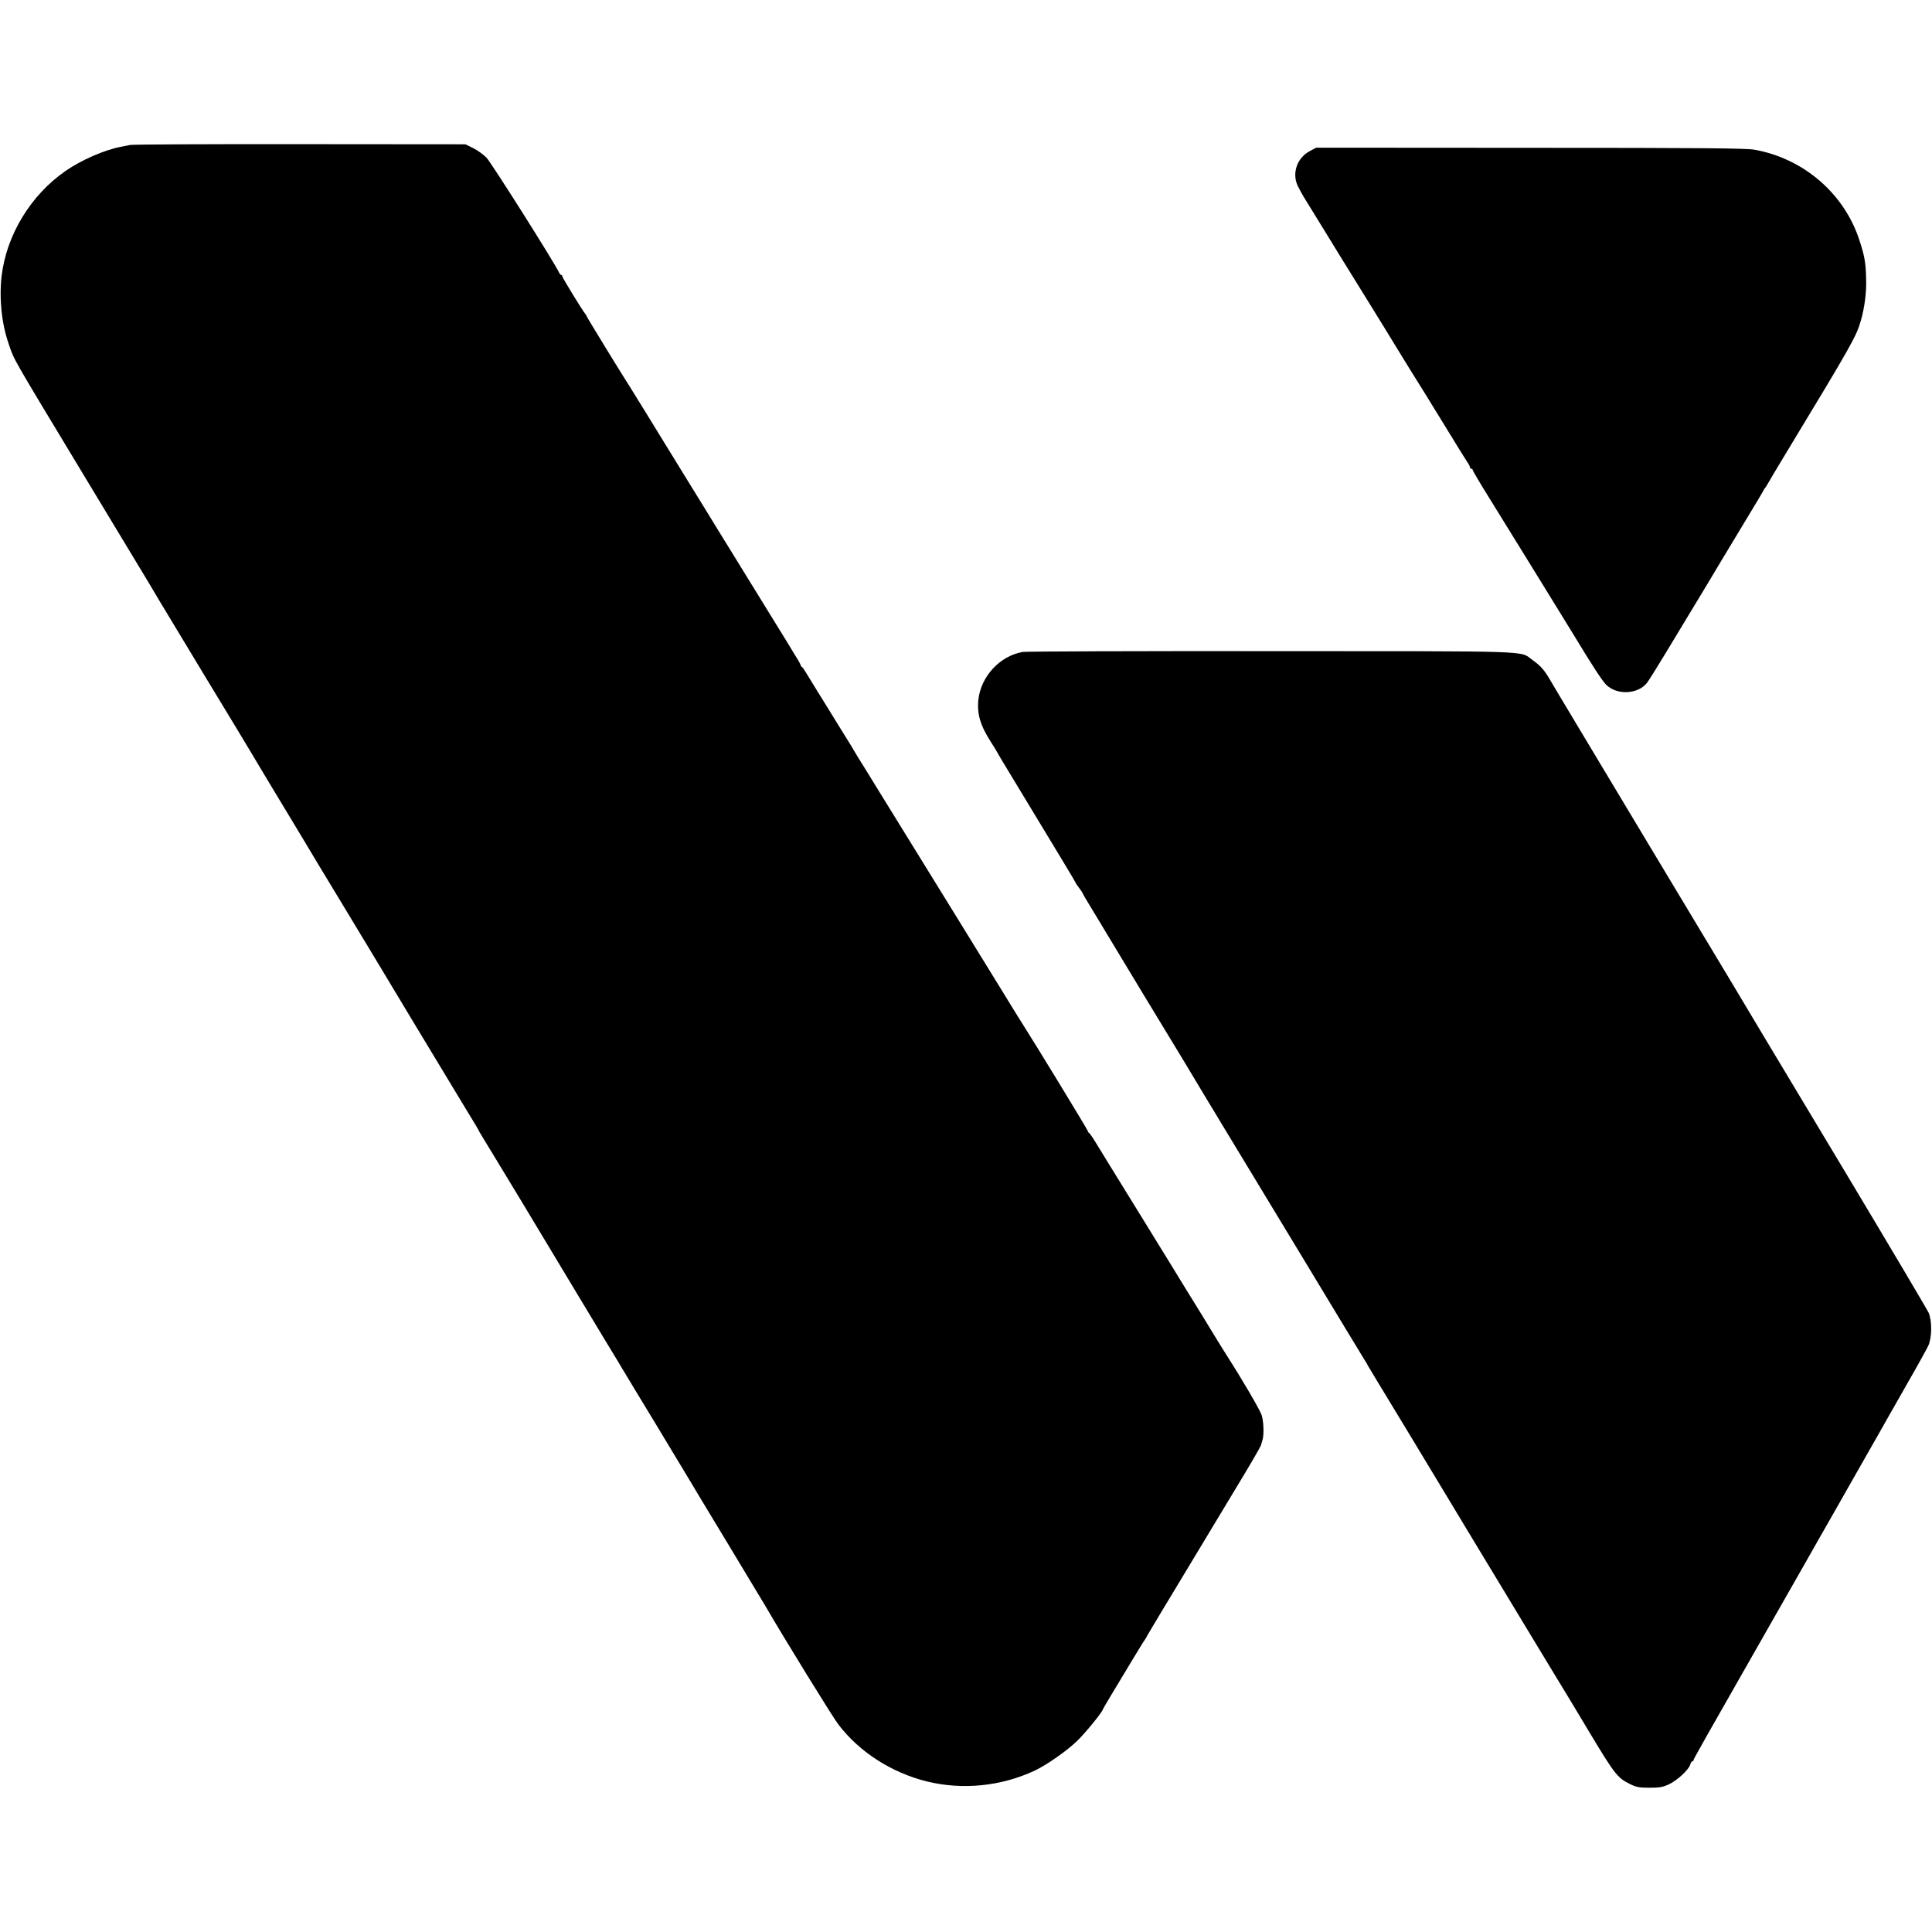
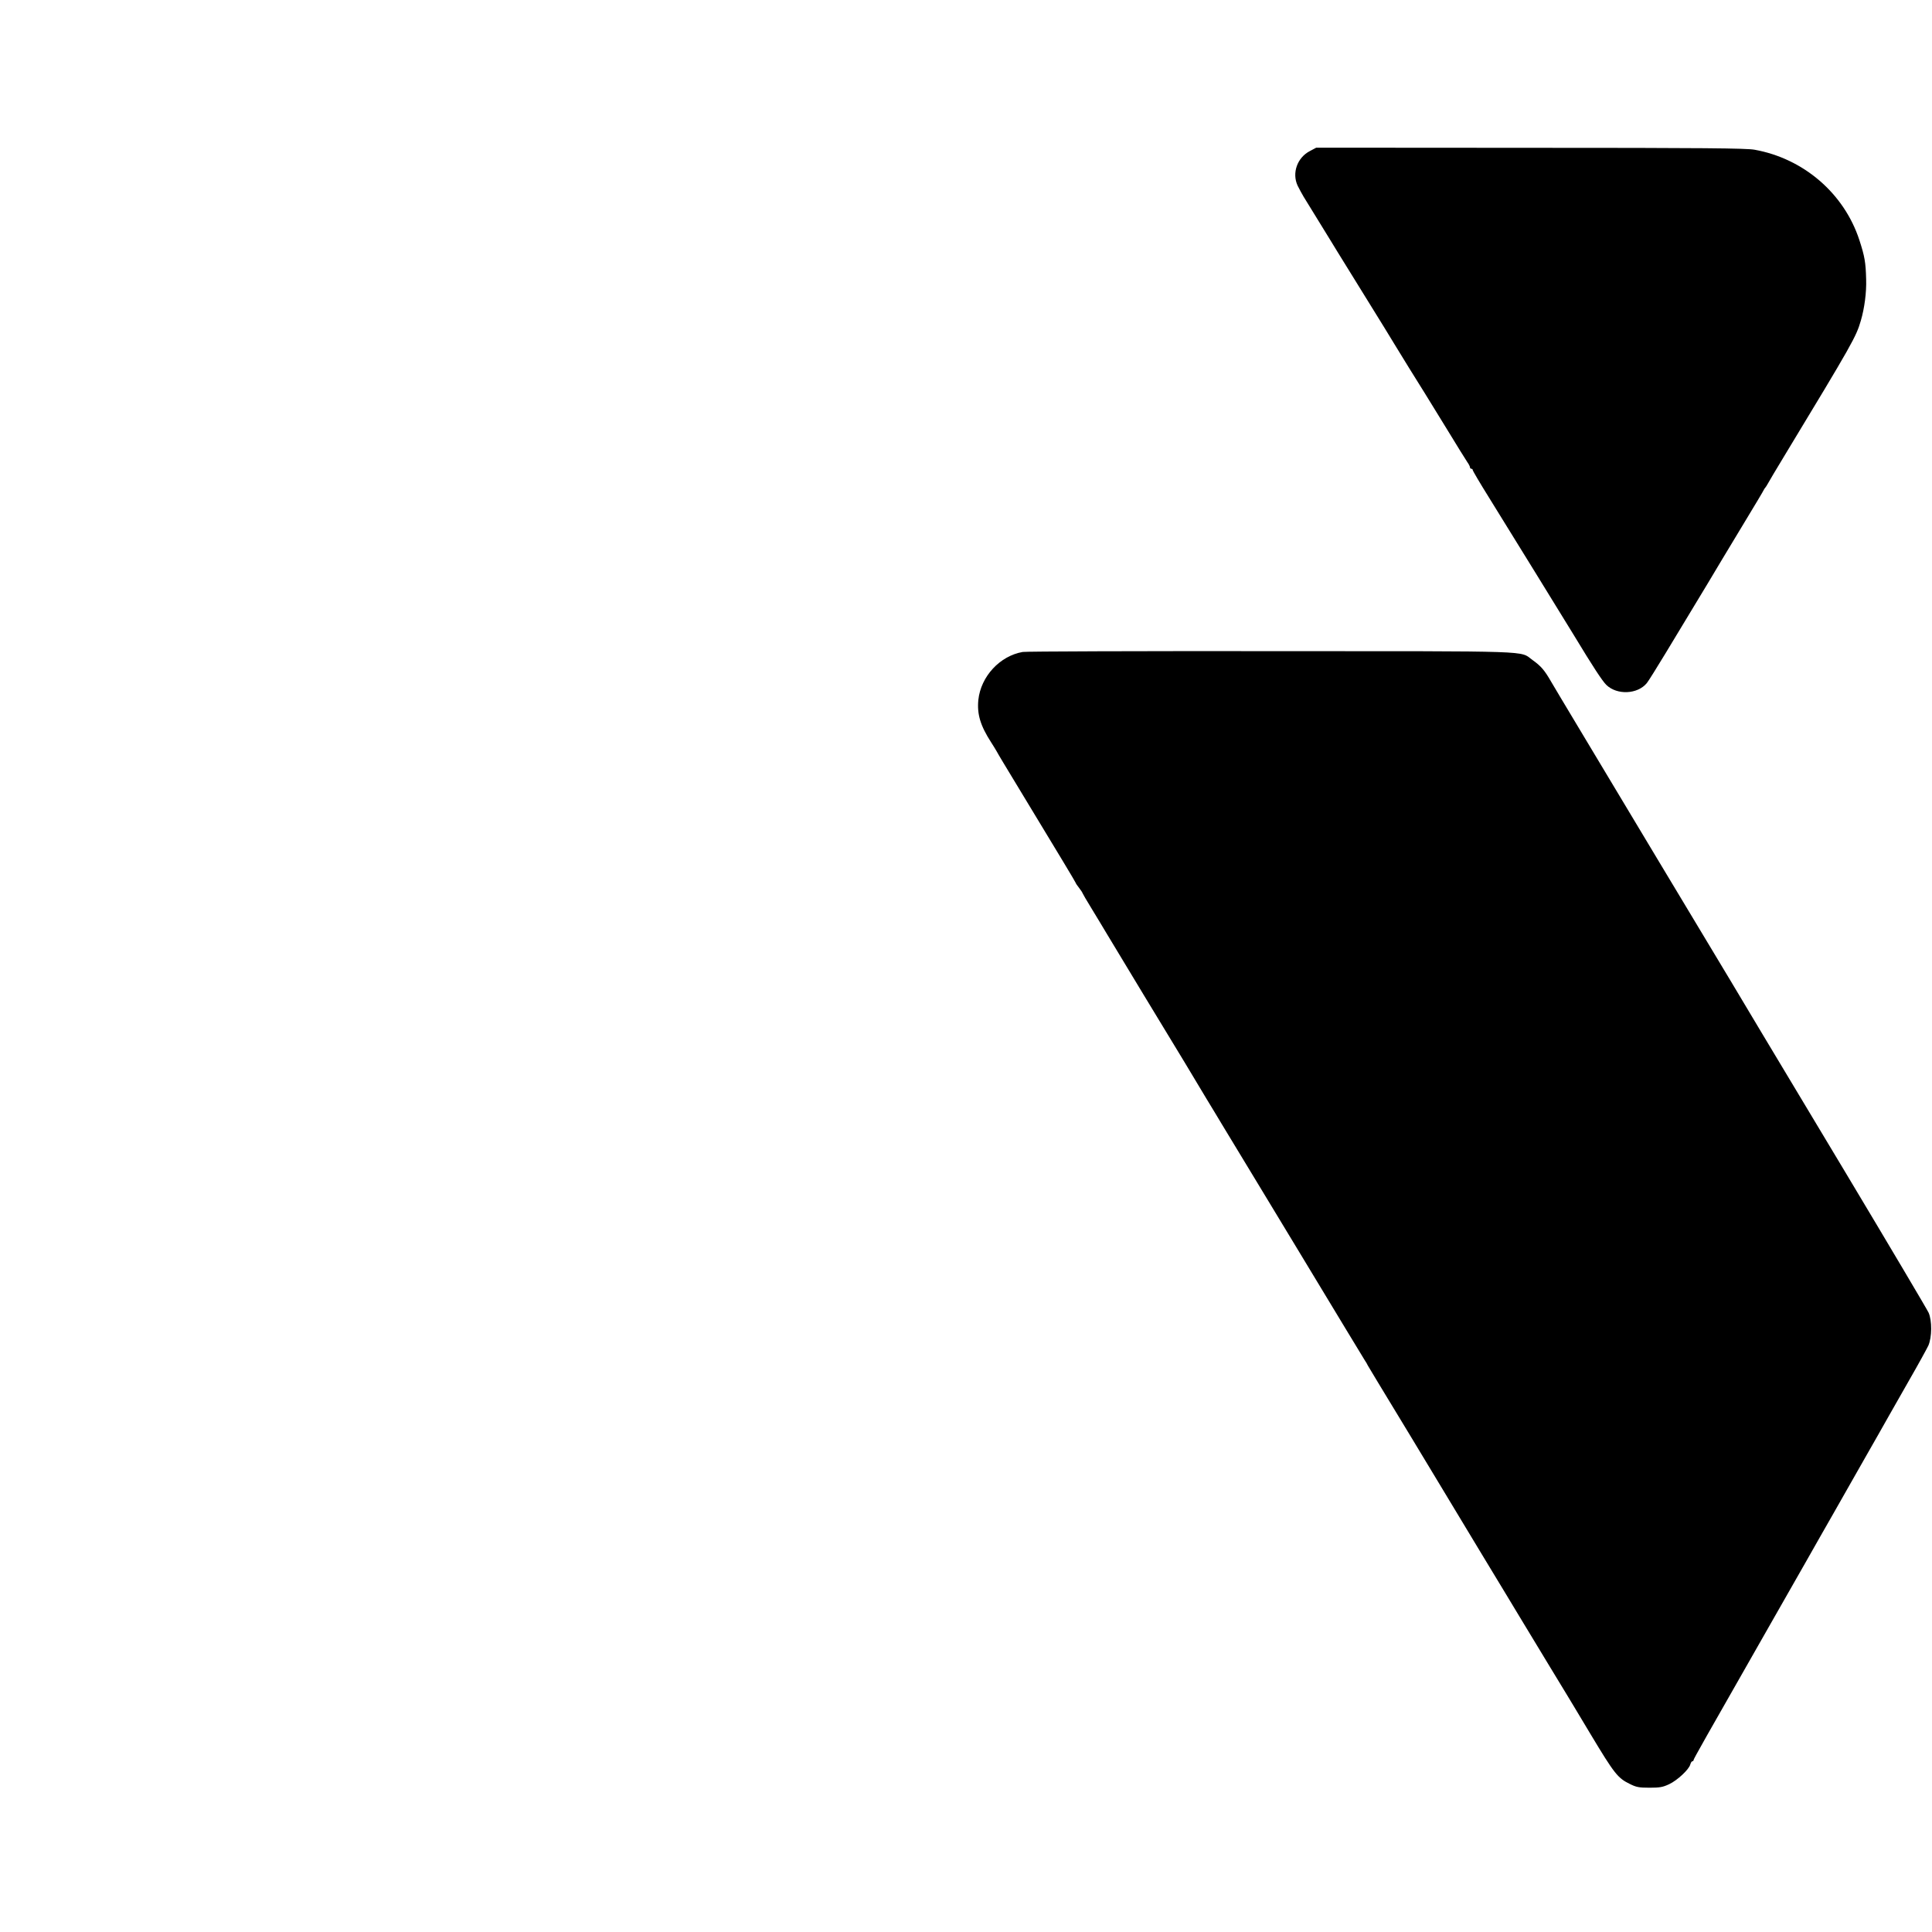
<svg xmlns="http://www.w3.org/2000/svg" version="1.0" width="1426pt" height="1426pt" viewBox="0 0 1426 1426" preserveAspectRatio="xMidYMid meet">
  <g transform="translate(0,1426) scale(0.1,-0.1)" fill="#000000" stroke="none">
-     <path d="M960 13190 c-19 -4 -51 -10 -70 -14 -117 -22 -292 -98 -405 -177 -258 -178 -437 -473 -473 -776 -19 -167 0 -352 52 -501 44 -127 7 -62 556 -972 211 -349 415 -688 454 -752 39 -65 80 -133 91 -153 11 -19 169 -280 350 -580 182 -299 339 -560 350 -579 17 -28 104 -175 140 -234 6 -10 62 -102 125 -207 63 -104 122 -202 130 -216 8 -15 123 -205 255 -423 132 -218 247 -409 256 -424 27 -46 516 -858 628 -1042 130 -214 128 -210 140 -235 6 -11 51 -85 100 -165 49 -80 143 -235 209 -345 66 -110 250 -416 409 -680 159 -264 300 -498 314 -520 13 -23 29 -50 36 -60 6 -11 114 -190 240 -397 125 -208 235 -390 244 -405 9 -16 134 -224 279 -463 144 -239 270 -448 280 -465 133 -230 495 -817 537 -872 155 -204 393 -357 655 -422 262 -64 545 -36 793 79 90 42 244 150 318 223 61 59 187 215 187 230 0 2 26 46 57 98 31 52 99 164 150 249 51 85 97 160 103 167 5 7 10 14 10 16 0 3 57 98 126 213 70 115 134 221 143 237 16 27 185 307 438 727 72 119 134 227 139 240 4 14 10 32 12 40 13 39 9 145 -7 188 -14 40 -143 261 -256 437 -27 42 -85 136 -190 309 -11 18 -39 63 -63 102 -24 38 -48 78 -55 89 -30 50 -89 145 -298 485 -124 201 -239 388 -256 415 -17 28 -57 93 -89 145 -31 52 -61 97 -66 98 -4 2 -8 8 -8 12 0 8 -399 662 -475 780 -13 19 -89 143 -170 275 -198 321 -425 691 -632 1025 -93 151 -219 355 -279 452 -60 98 -121 197 -136 220 -15 24 -32 52 -38 63 -6 11 -18 32 -28 47 -9 15 -51 82 -93 150 -42 68 -106 173 -144 233 -37 61 -77 126 -89 145 -11 19 -24 37 -28 38 -4 2 -8 7 -8 12 0 4 -18 37 -40 71 -21 35 -50 82 -63 104 -13 22 -131 213 -262 425 -130 212 -245 397 -254 412 -9 15 -119 195 -246 400 -126 205 -263 427 -303 493 -41 66 -84 136 -96 155 -46 70 -316 511 -316 516 0 3 -5 10 -10 17 -20 23 -170 268 -170 278 0 5 -3 9 -7 9 -5 0 -13 10 -19 23 -39 80 -500 810 -534 844 -23 23 -67 55 -98 70 l-57 28 -1220 1 c-671 1 -1236 -2 -1255 -6z" />
    <path d="M9670 13146 c-95 -48 -136 -163 -92 -257 12 -24 32 -61 44 -81 104 -168 195 -316 203 -330 6 -10 73 -120 151 -245 246 -398 299 -483 315 -511 22 -37 196 -319 224 -362 12 -19 84 -136 160 -260 75 -124 146 -237 156 -252 11 -15 19 -32 19 -38 0 -5 5 -10 10 -10 6 0 10 -4 10 -9 0 -6 55 -99 123 -208 141 -227 560 -907 626 -1015 139 -230 209 -336 237 -363 79 -77 231 -70 299 13 11 13 74 114 140 223 268 443 411 680 420 697 6 9 75 125 155 257 80 132 147 244 149 250 2 5 7 12 10 15 3 3 13 18 21 33 8 15 60 103 116 195 511 844 534 886 569 1006 27 93 42 208 39 303 -3 127 -11 171 -50 291 -113 345 -412 602 -774 667 -61 11 -374 14 -1655 14 l-1580 1 -45 -24z" />
    <path d="M7549 9448 c-169 -29 -310 -181 -328 -355 -10 -105 15 -189 95 -313 16 -25 34 -54 40 -65 18 -33 43 -74 204 -340 256 -422 380 -628 380 -632 0 -3 11 -19 25 -37 14 -18 25 -35 25 -38 0 -2 31 -56 70 -119 38 -63 87 -143 108 -179 51 -86 485 -803 575 -950 38 -63 75 -124 81 -135 6 -11 43 -72 81 -135 39 -63 74 -123 80 -132 5 -9 22 -36 36 -60 14 -24 117 -194 229 -378 111 -184 268 -443 348 -575 267 -443 457 -755 474 -783 10 -15 21 -33 24 -41 4 -7 36 -61 72 -120 100 -165 406 -669 417 -689 26 -43 130 -216 345 -572 128 -212 259 -427 289 -478 31 -51 132 -217 224 -370 93 -152 172 -284 177 -292 15 -25 110 -184 120 -200 176 -293 201 -324 289 -367 48 -24 68 -28 146 -28 76 0 98 4 145 26 60 28 147 109 156 146 4 13 10 23 15 23 5 0 9 4 9 9 0 8 67 127 580 1026 122 215 234 410 248 435 14 25 61 108 105 185 44 77 91 160 105 184 14 25 70 124 125 220 55 97 109 192 120 211 11 19 45 80 77 135 31 55 68 120 82 145 14 25 81 142 148 260 68 118 132 235 143 258 27 62 28 184 2 243 -11 24 -287 490 -613 1034 -327 545 -602 1004 -612 1020 -9 17 -360 602 -780 1300 -419 699 -772 1286 -782 1305 -47 82 -74 114 -136 158 -99 71 51 65 -1934 66 -982 1 -1805 -2 -1829 -6z" />
  </g>
</svg>